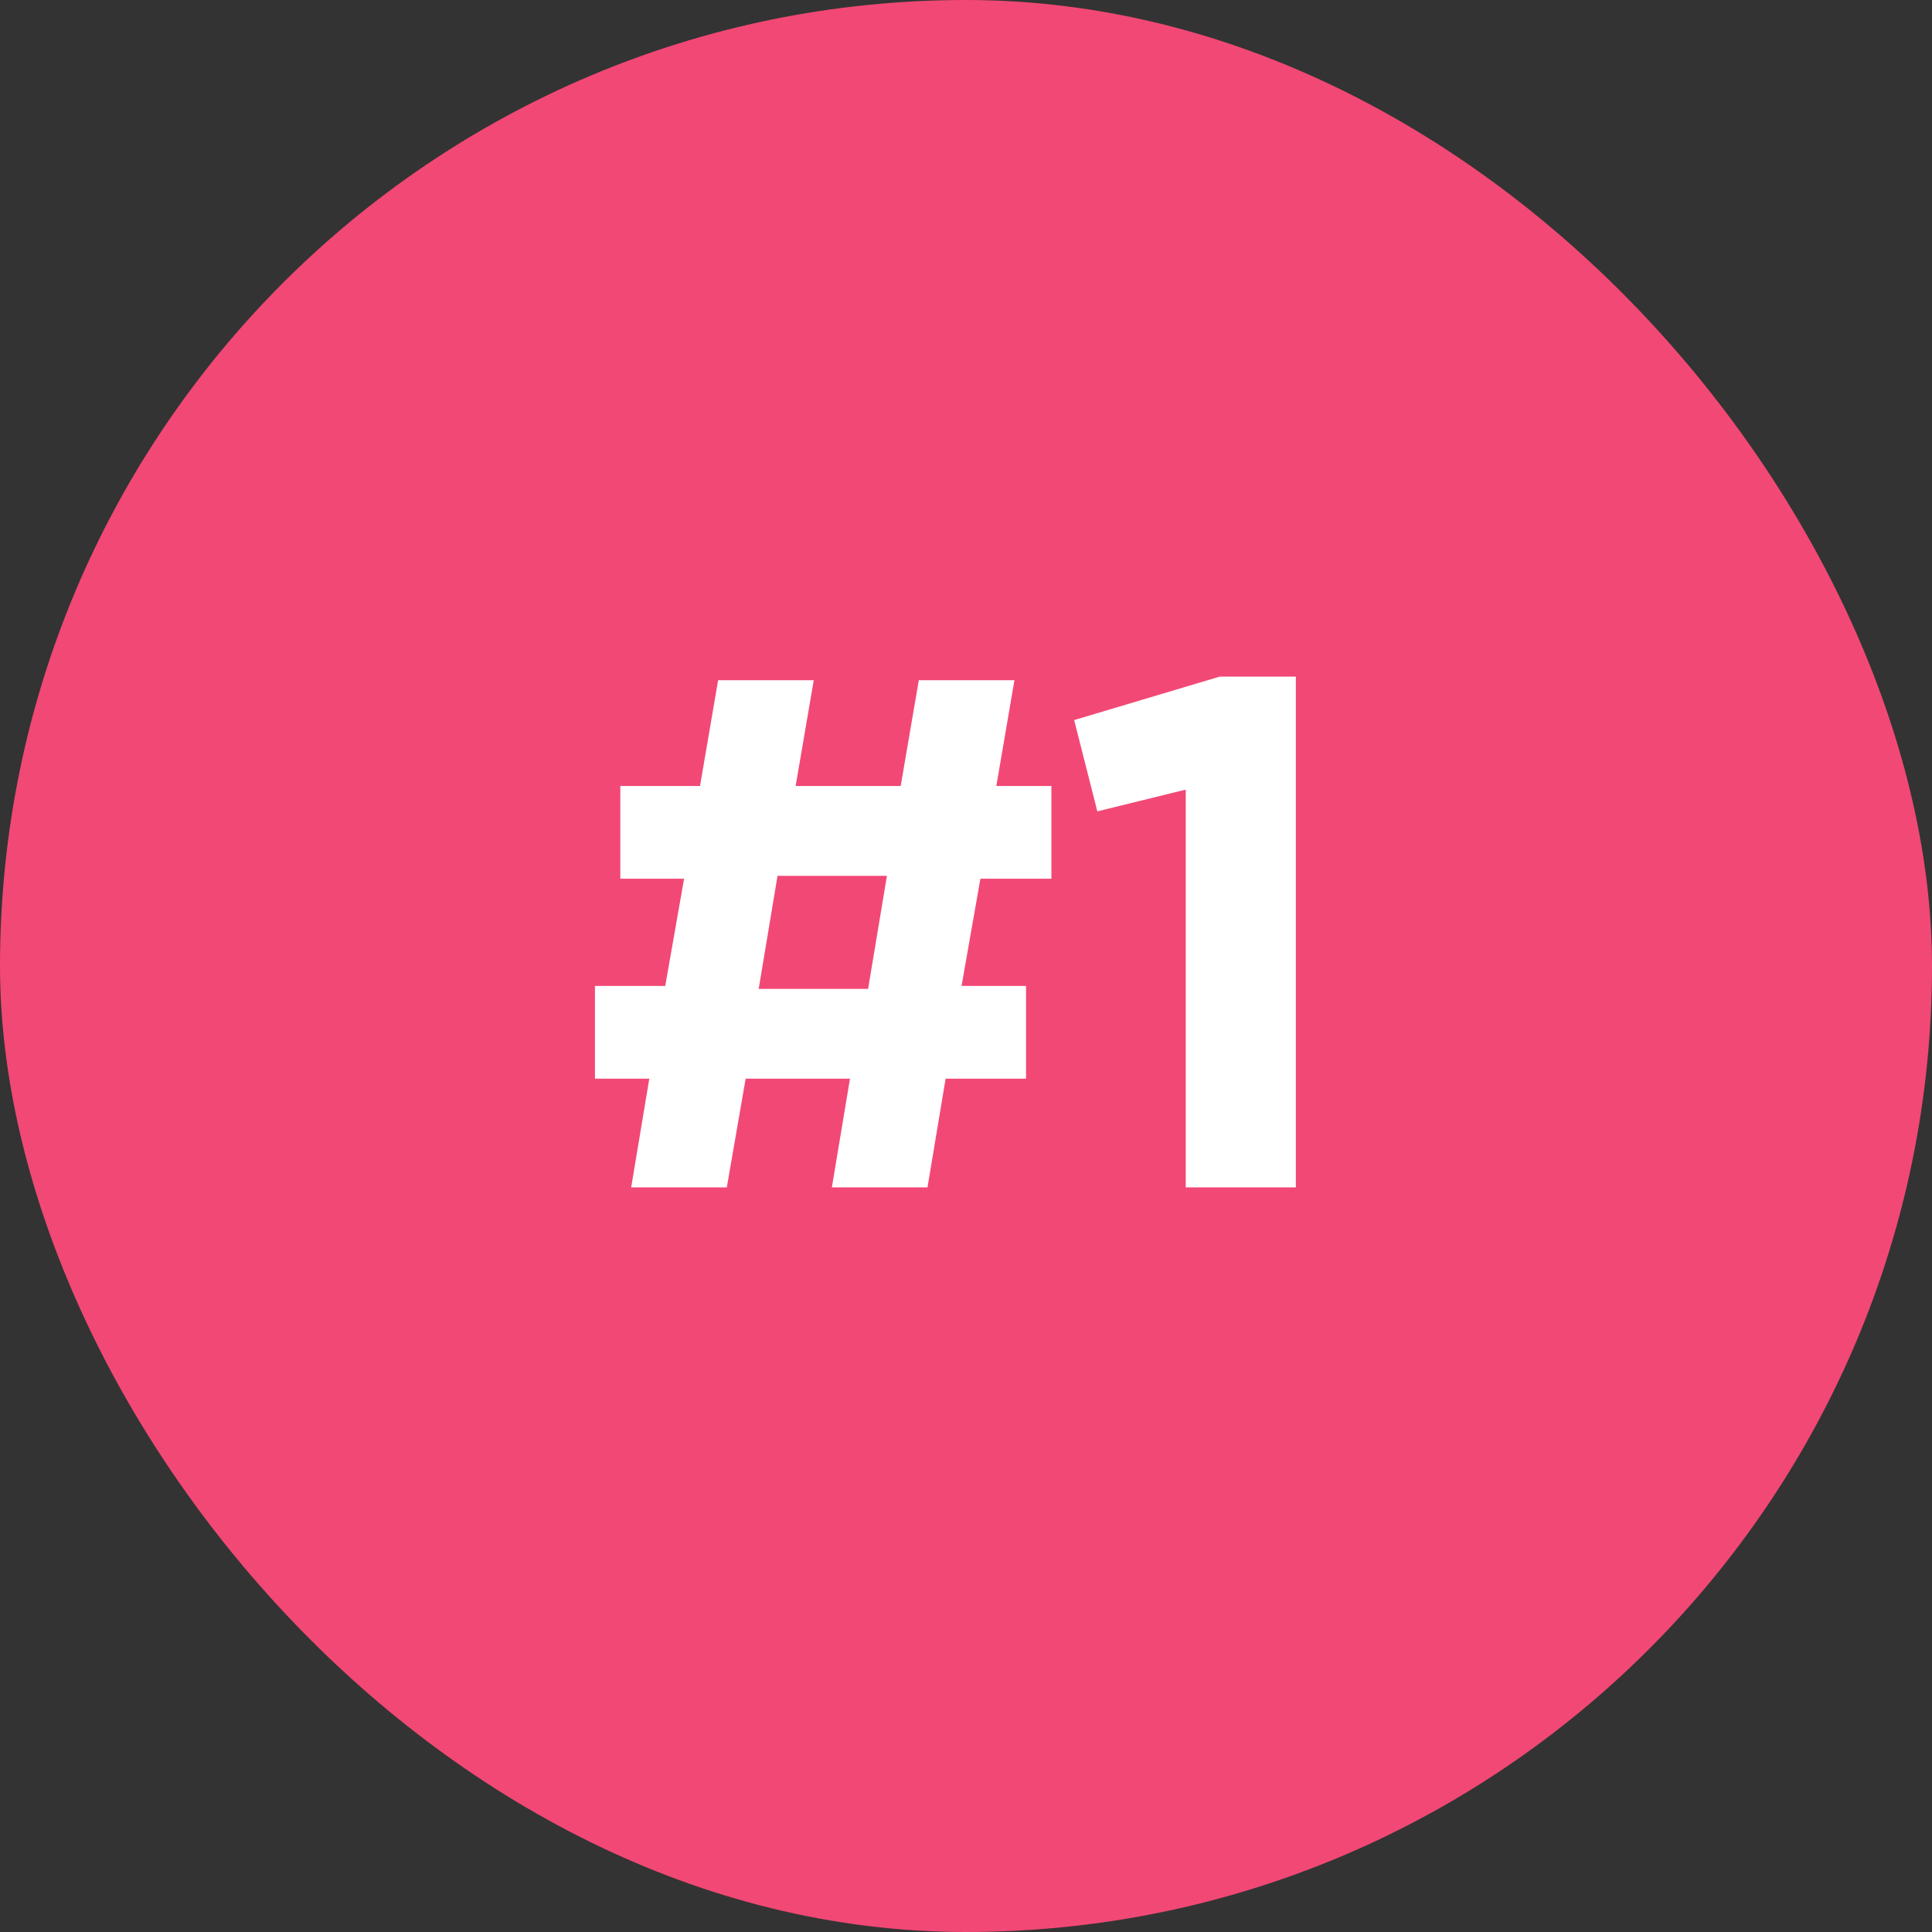
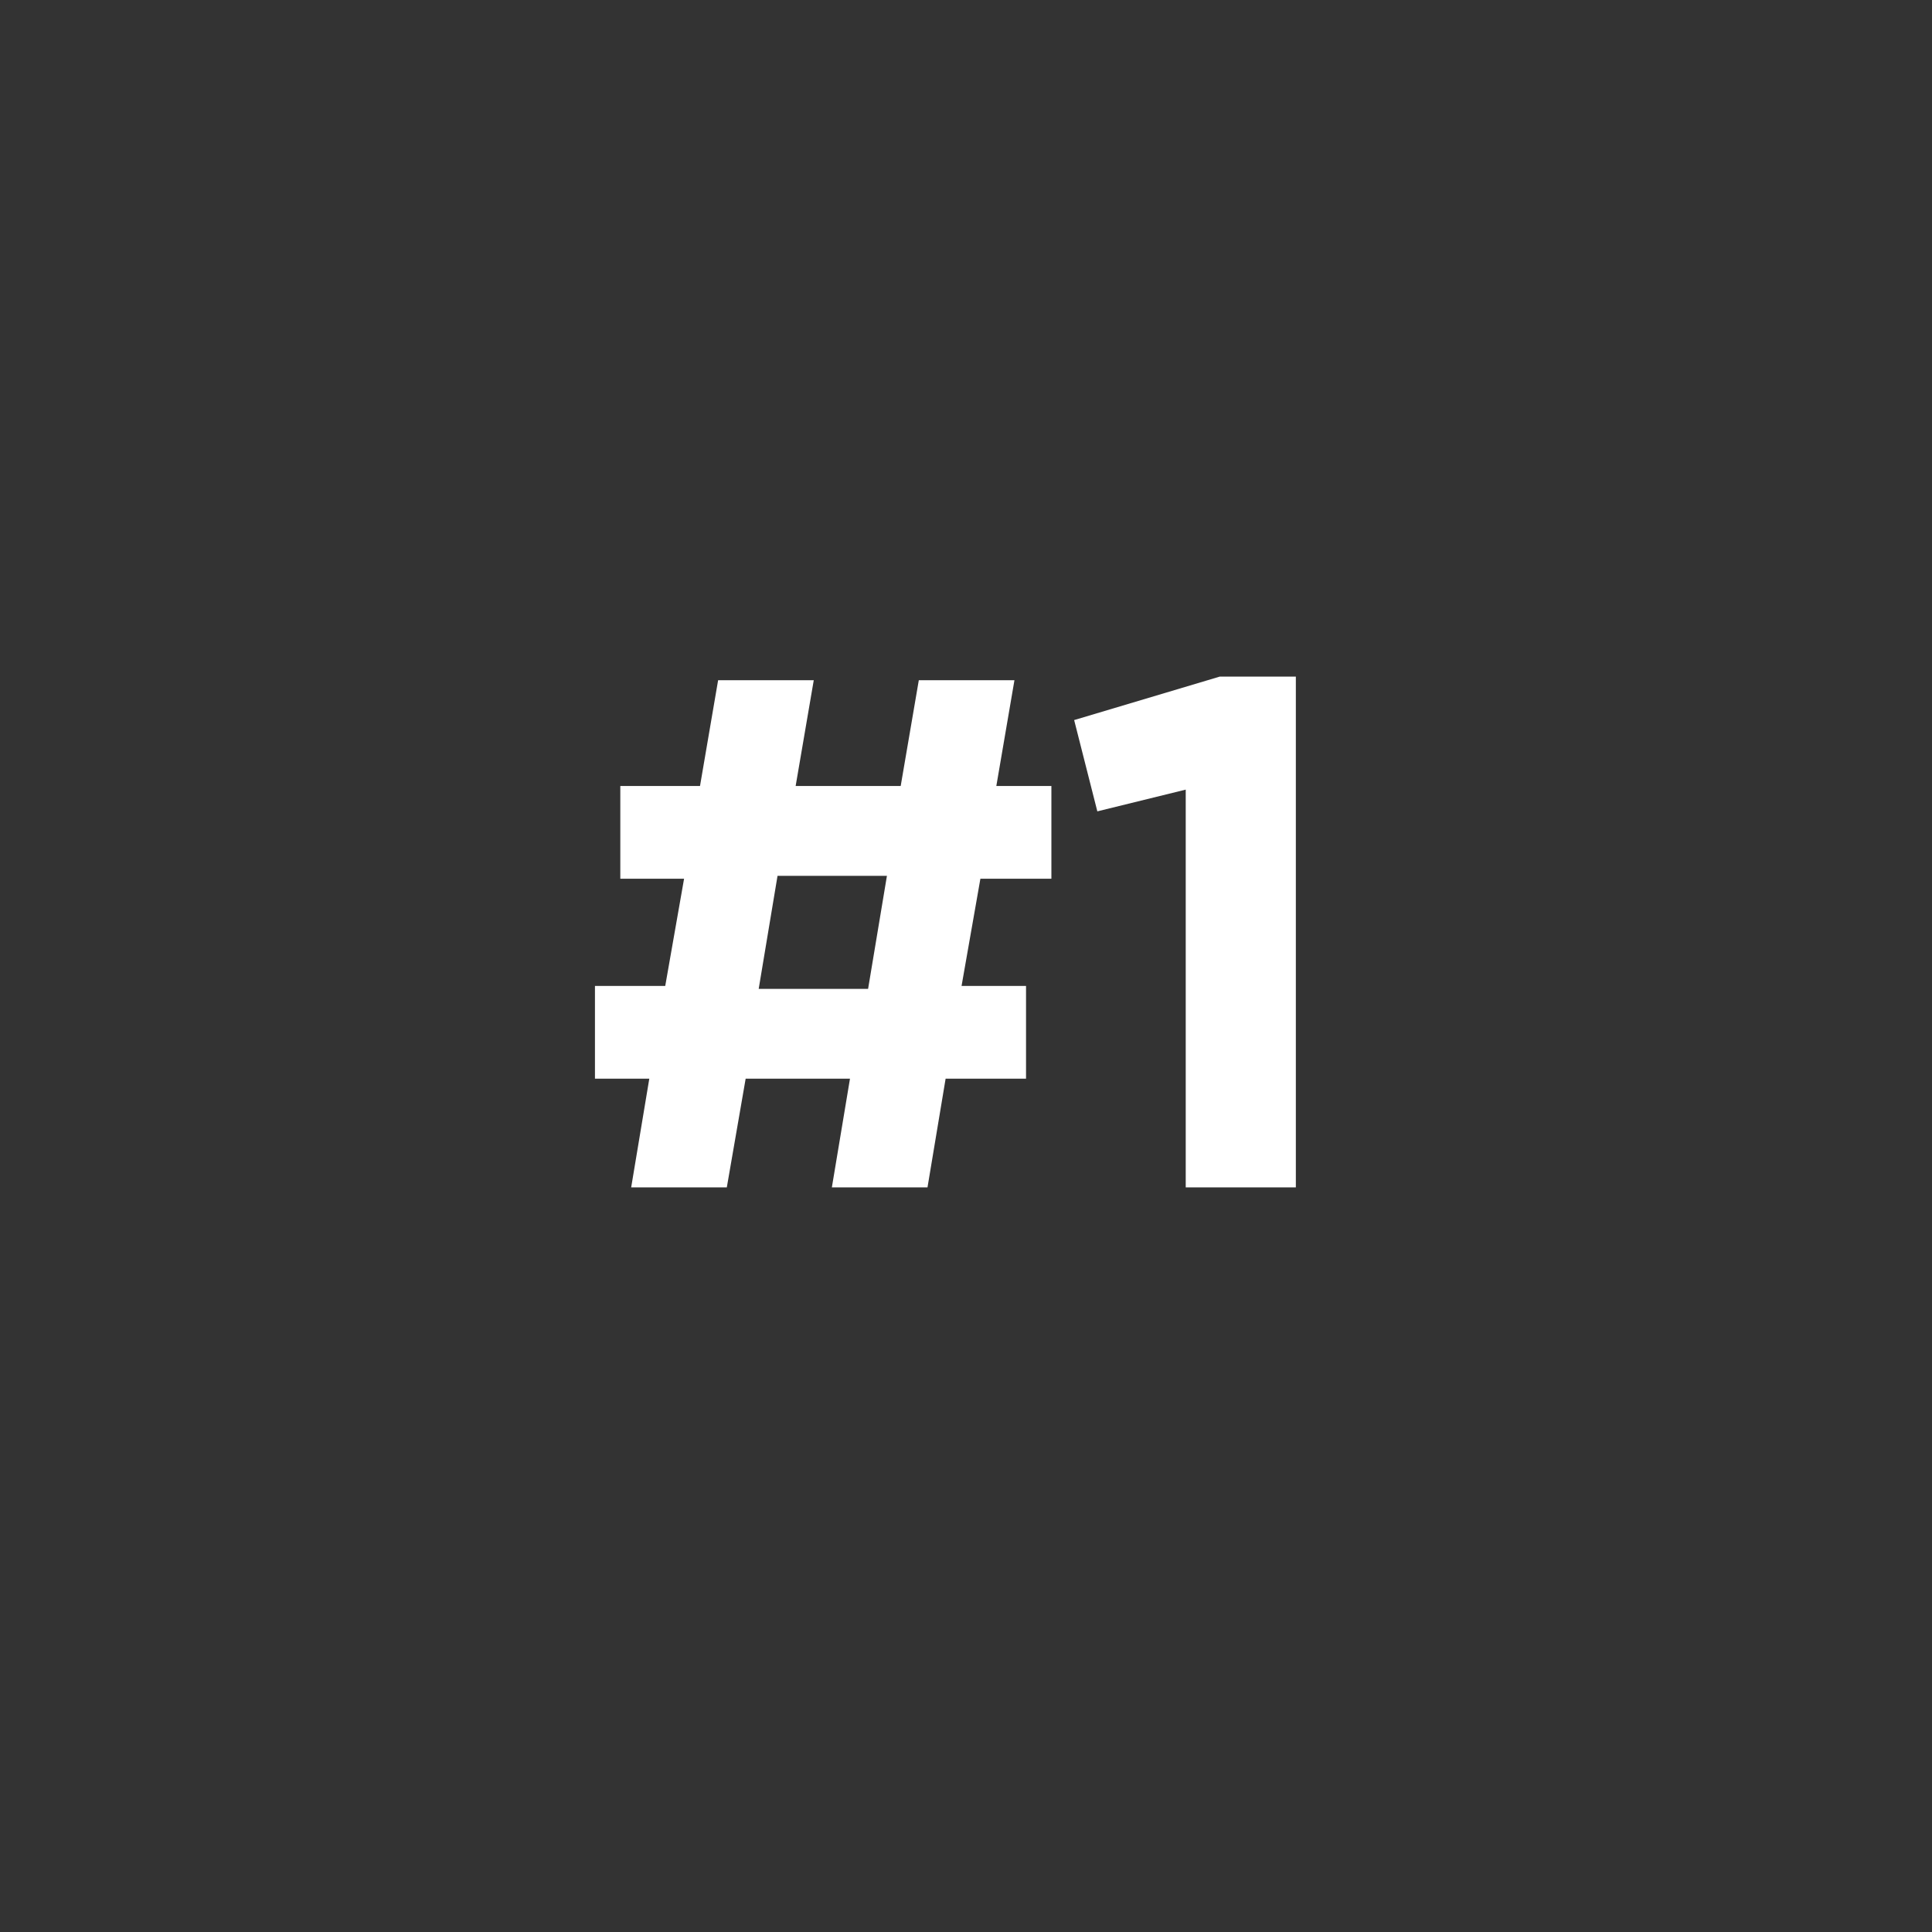
<svg xmlns="http://www.w3.org/2000/svg" width="96" height="96" viewBox="0 0 96 96" fill="none">
  <rect x="0" y="0" width="96" height="96" fill="#333333" stroke="none" />
-   <rect width="96" height="96" rx="48" fill="#F24875" />
  <path d="M50.983 48.992V53.6H46.987L46.087 59H41.335L42.235 53.6H37.051L36.115 59H31.363L32.263 53.6H29.563V48.992H33.055L33.991 43.664H30.823V39.056H34.783L35.683 33.8H40.435L39.535 39.056H44.755L45.655 33.8H50.407L49.507 39.056H52.243V43.664H48.715L47.779 48.992H50.983ZM38.635 43.52L37.699 49.136H43.135L44.071 43.52H38.635ZM58.918 59V39.236L54.526 40.316L53.374 35.78L60.61 33.62H64.39V59H58.918Z" fill="white" />
</svg>